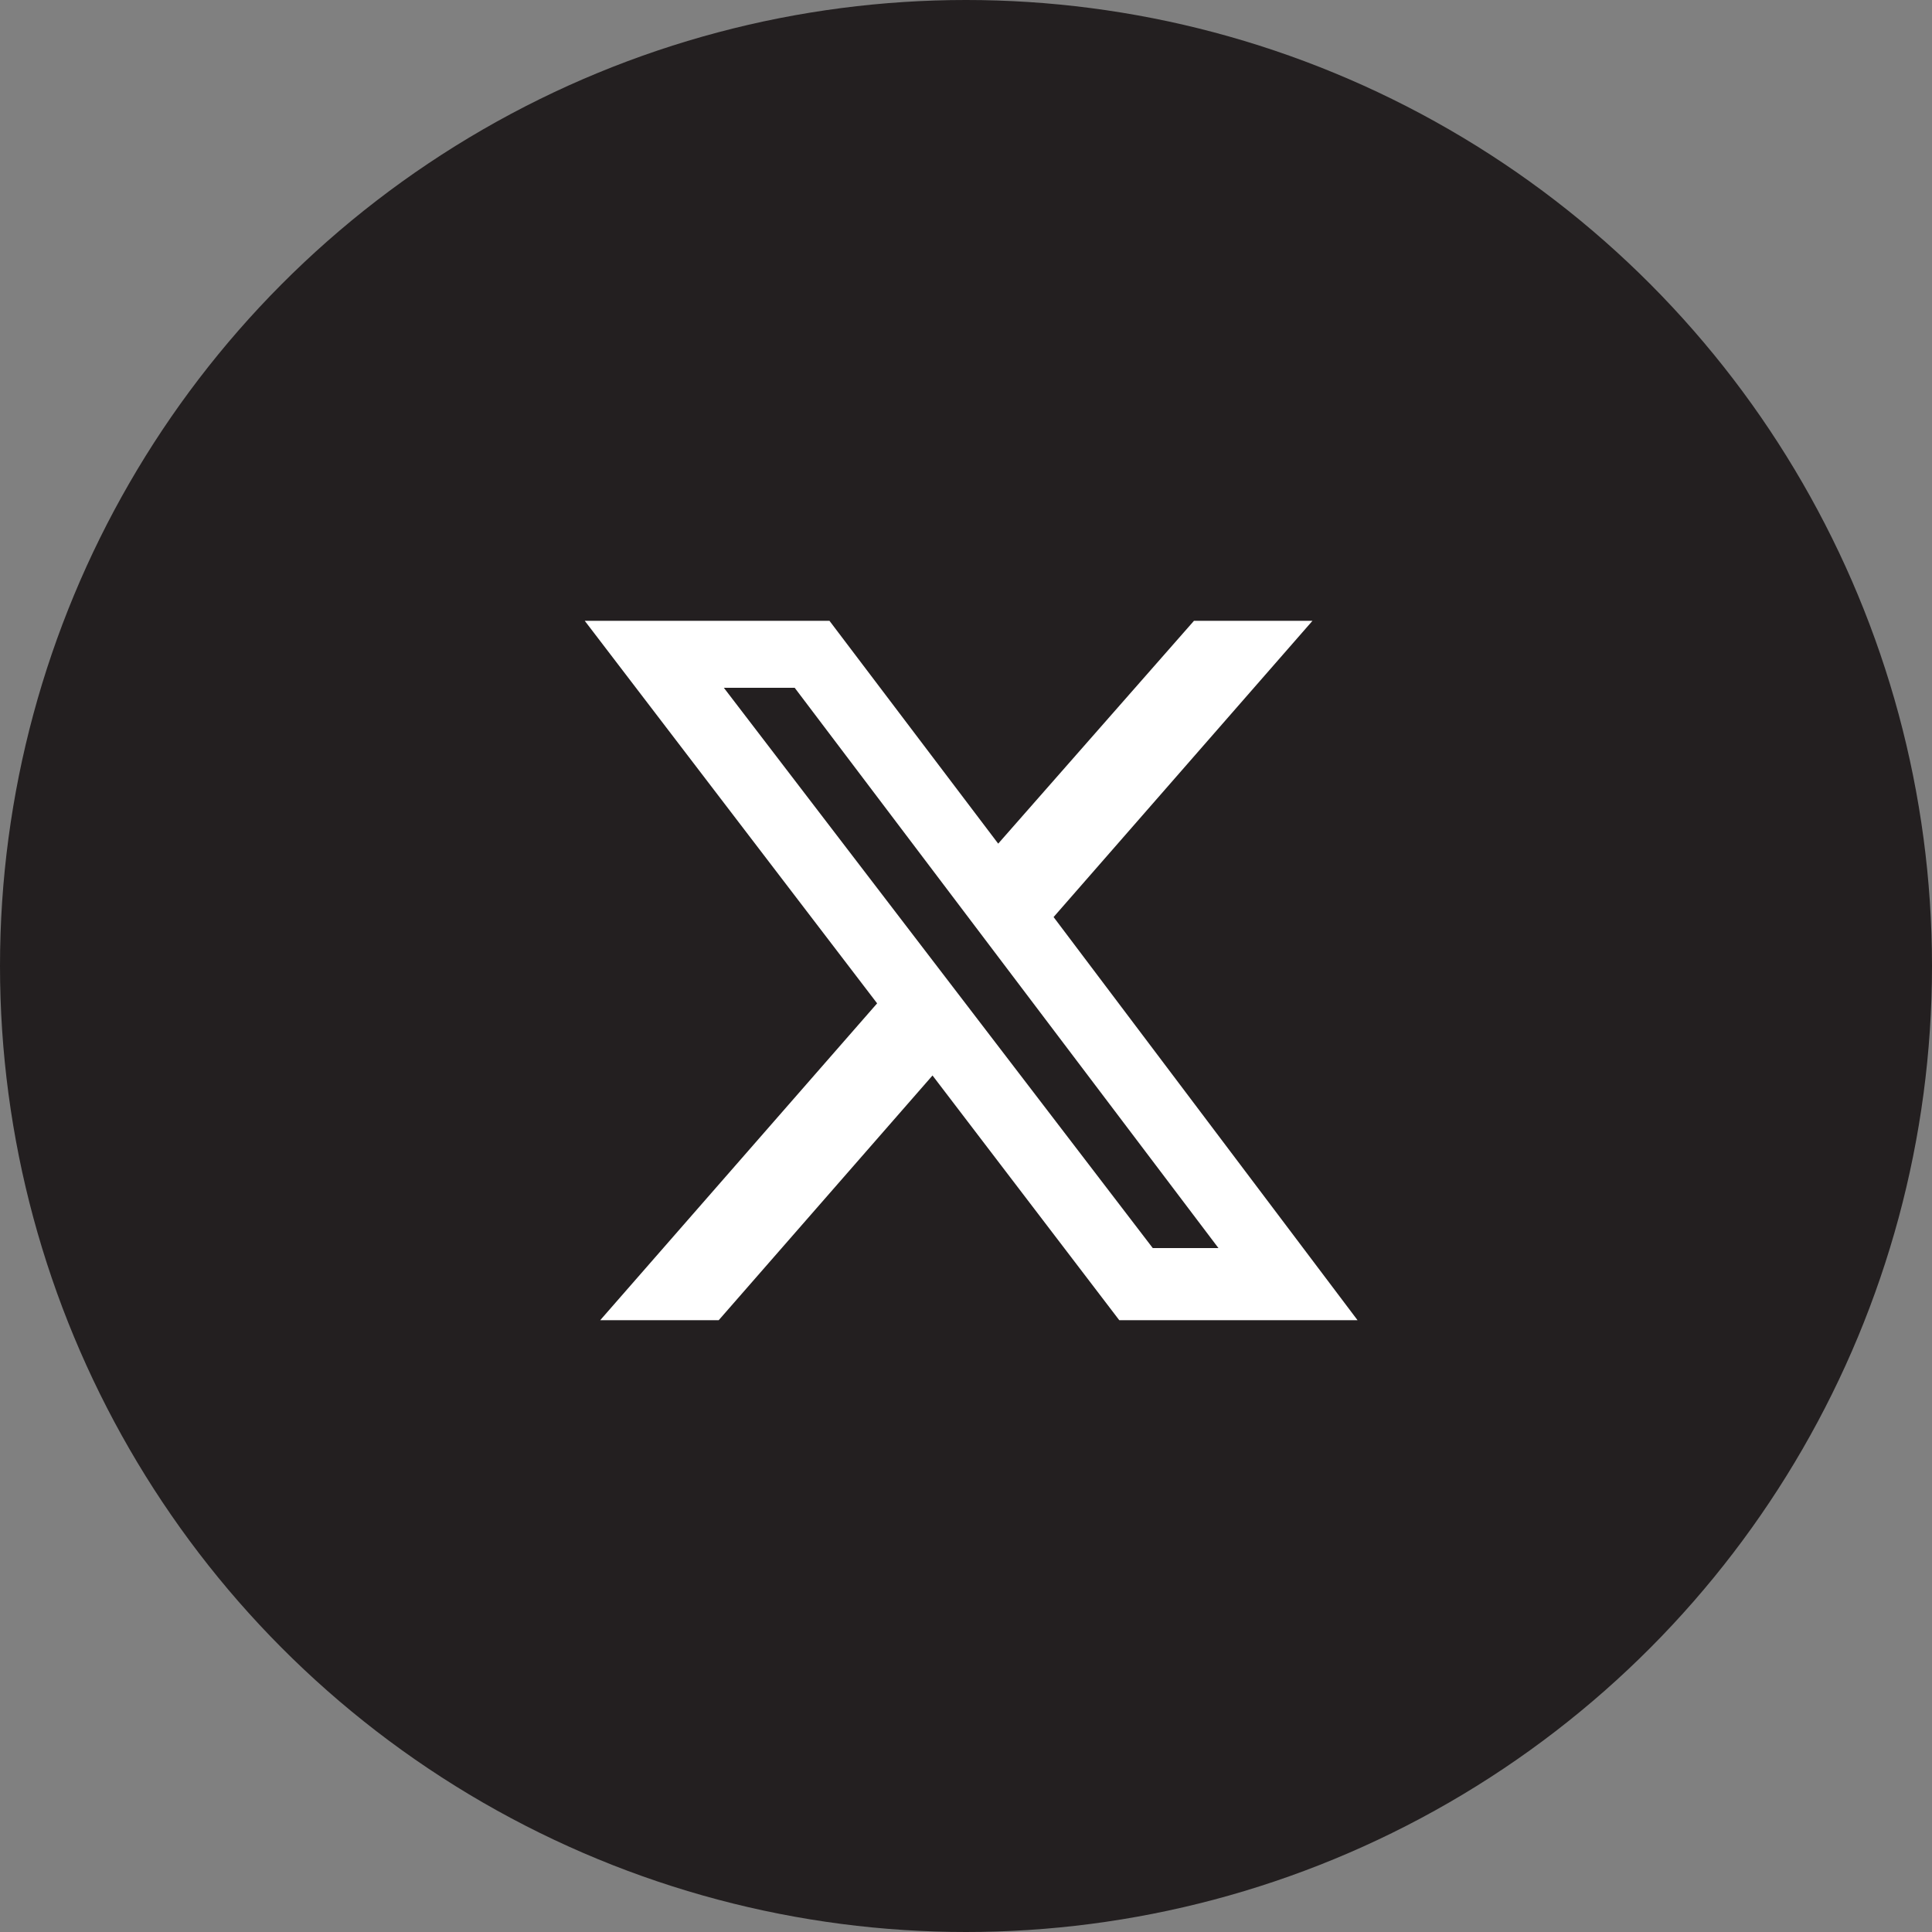
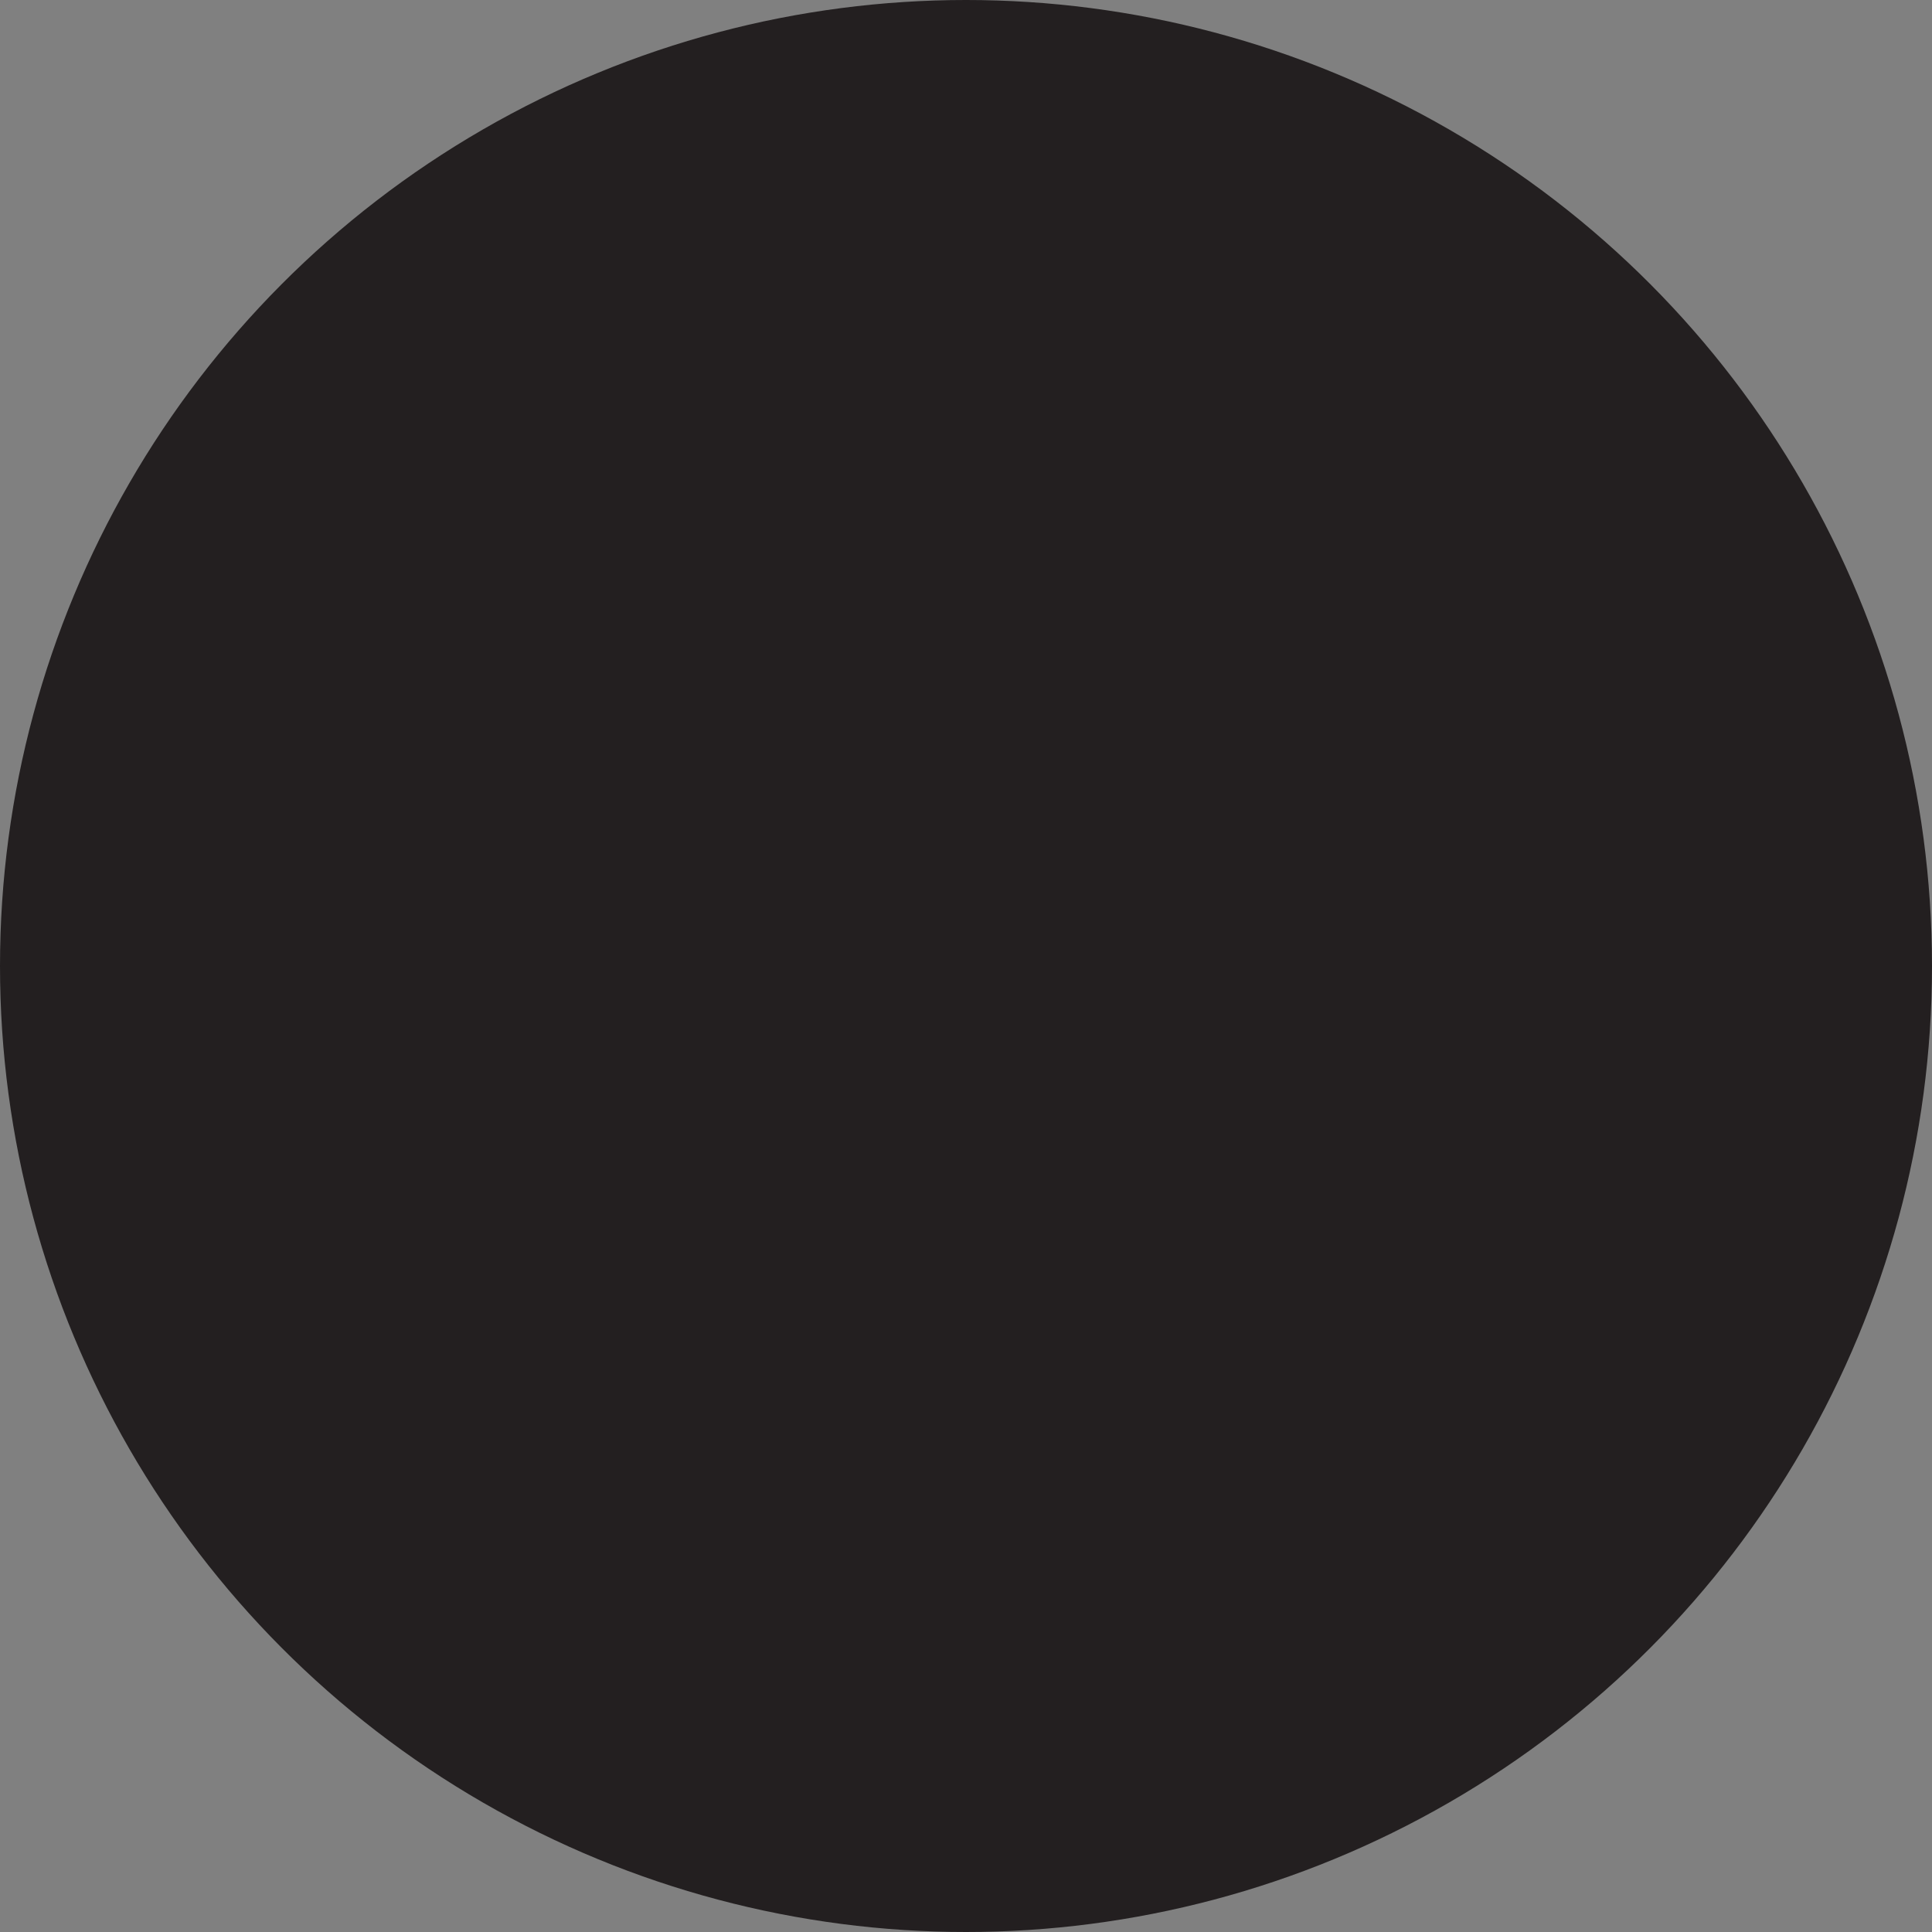
<svg xmlns="http://www.w3.org/2000/svg" id="Layer_1" version="1.1" viewBox="0 0 150 150">
  <rect x="0" y="0" width="150" height="150" fill="#808080" stroke="none" />
  <defs>
    <style>
      .st0 {
        fill: #231f20;
      }

      .st1 {
        fill: #fff;
      }
    </style>
  </defs>
  <circle class="st0" cx="75" cy="75" r="75" />
-   <path class="st1" d="M92.7,48.2h9.2l-20.1,23,23.6,31.3h-18.5l-14.5-19-16.6,19h-9.2l21.5-24.6-22.7-29.7h19l13.1,17.3s15.2-17.3,15.2-17.3ZM89.5,96.9h5.1l-32.9-43.5h-5.5l33.3,43.5Z" />
</svg>